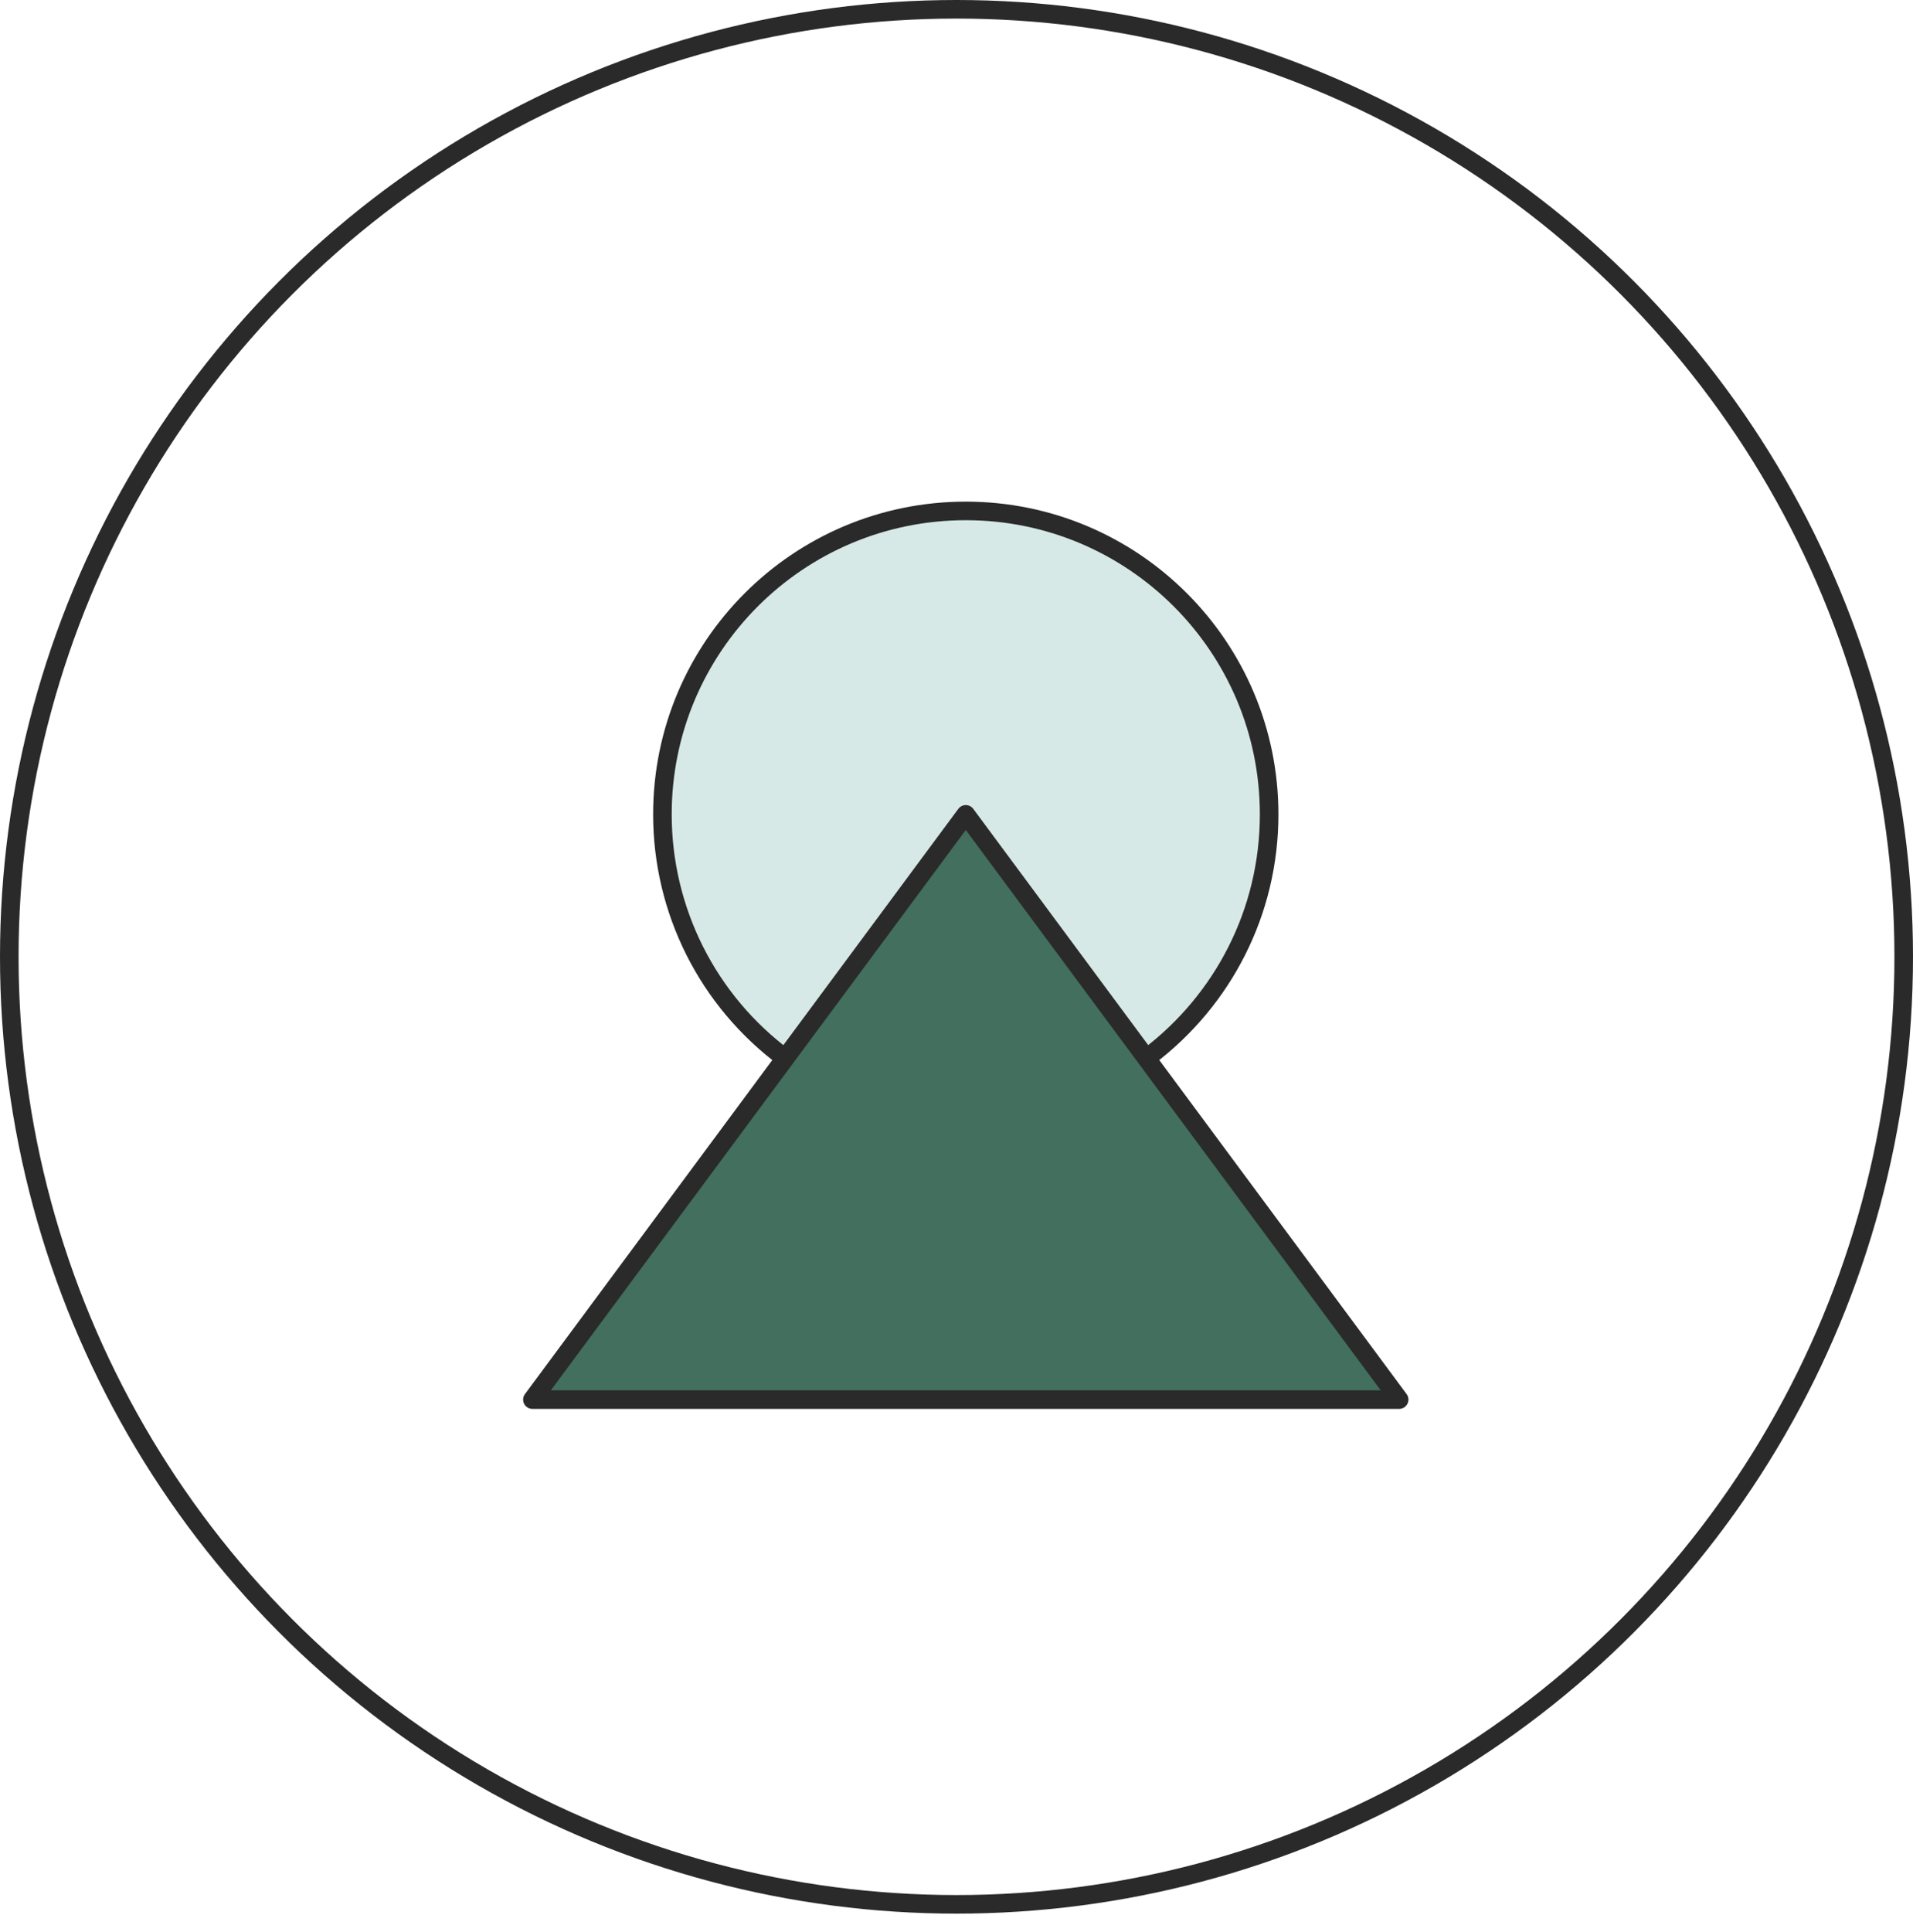
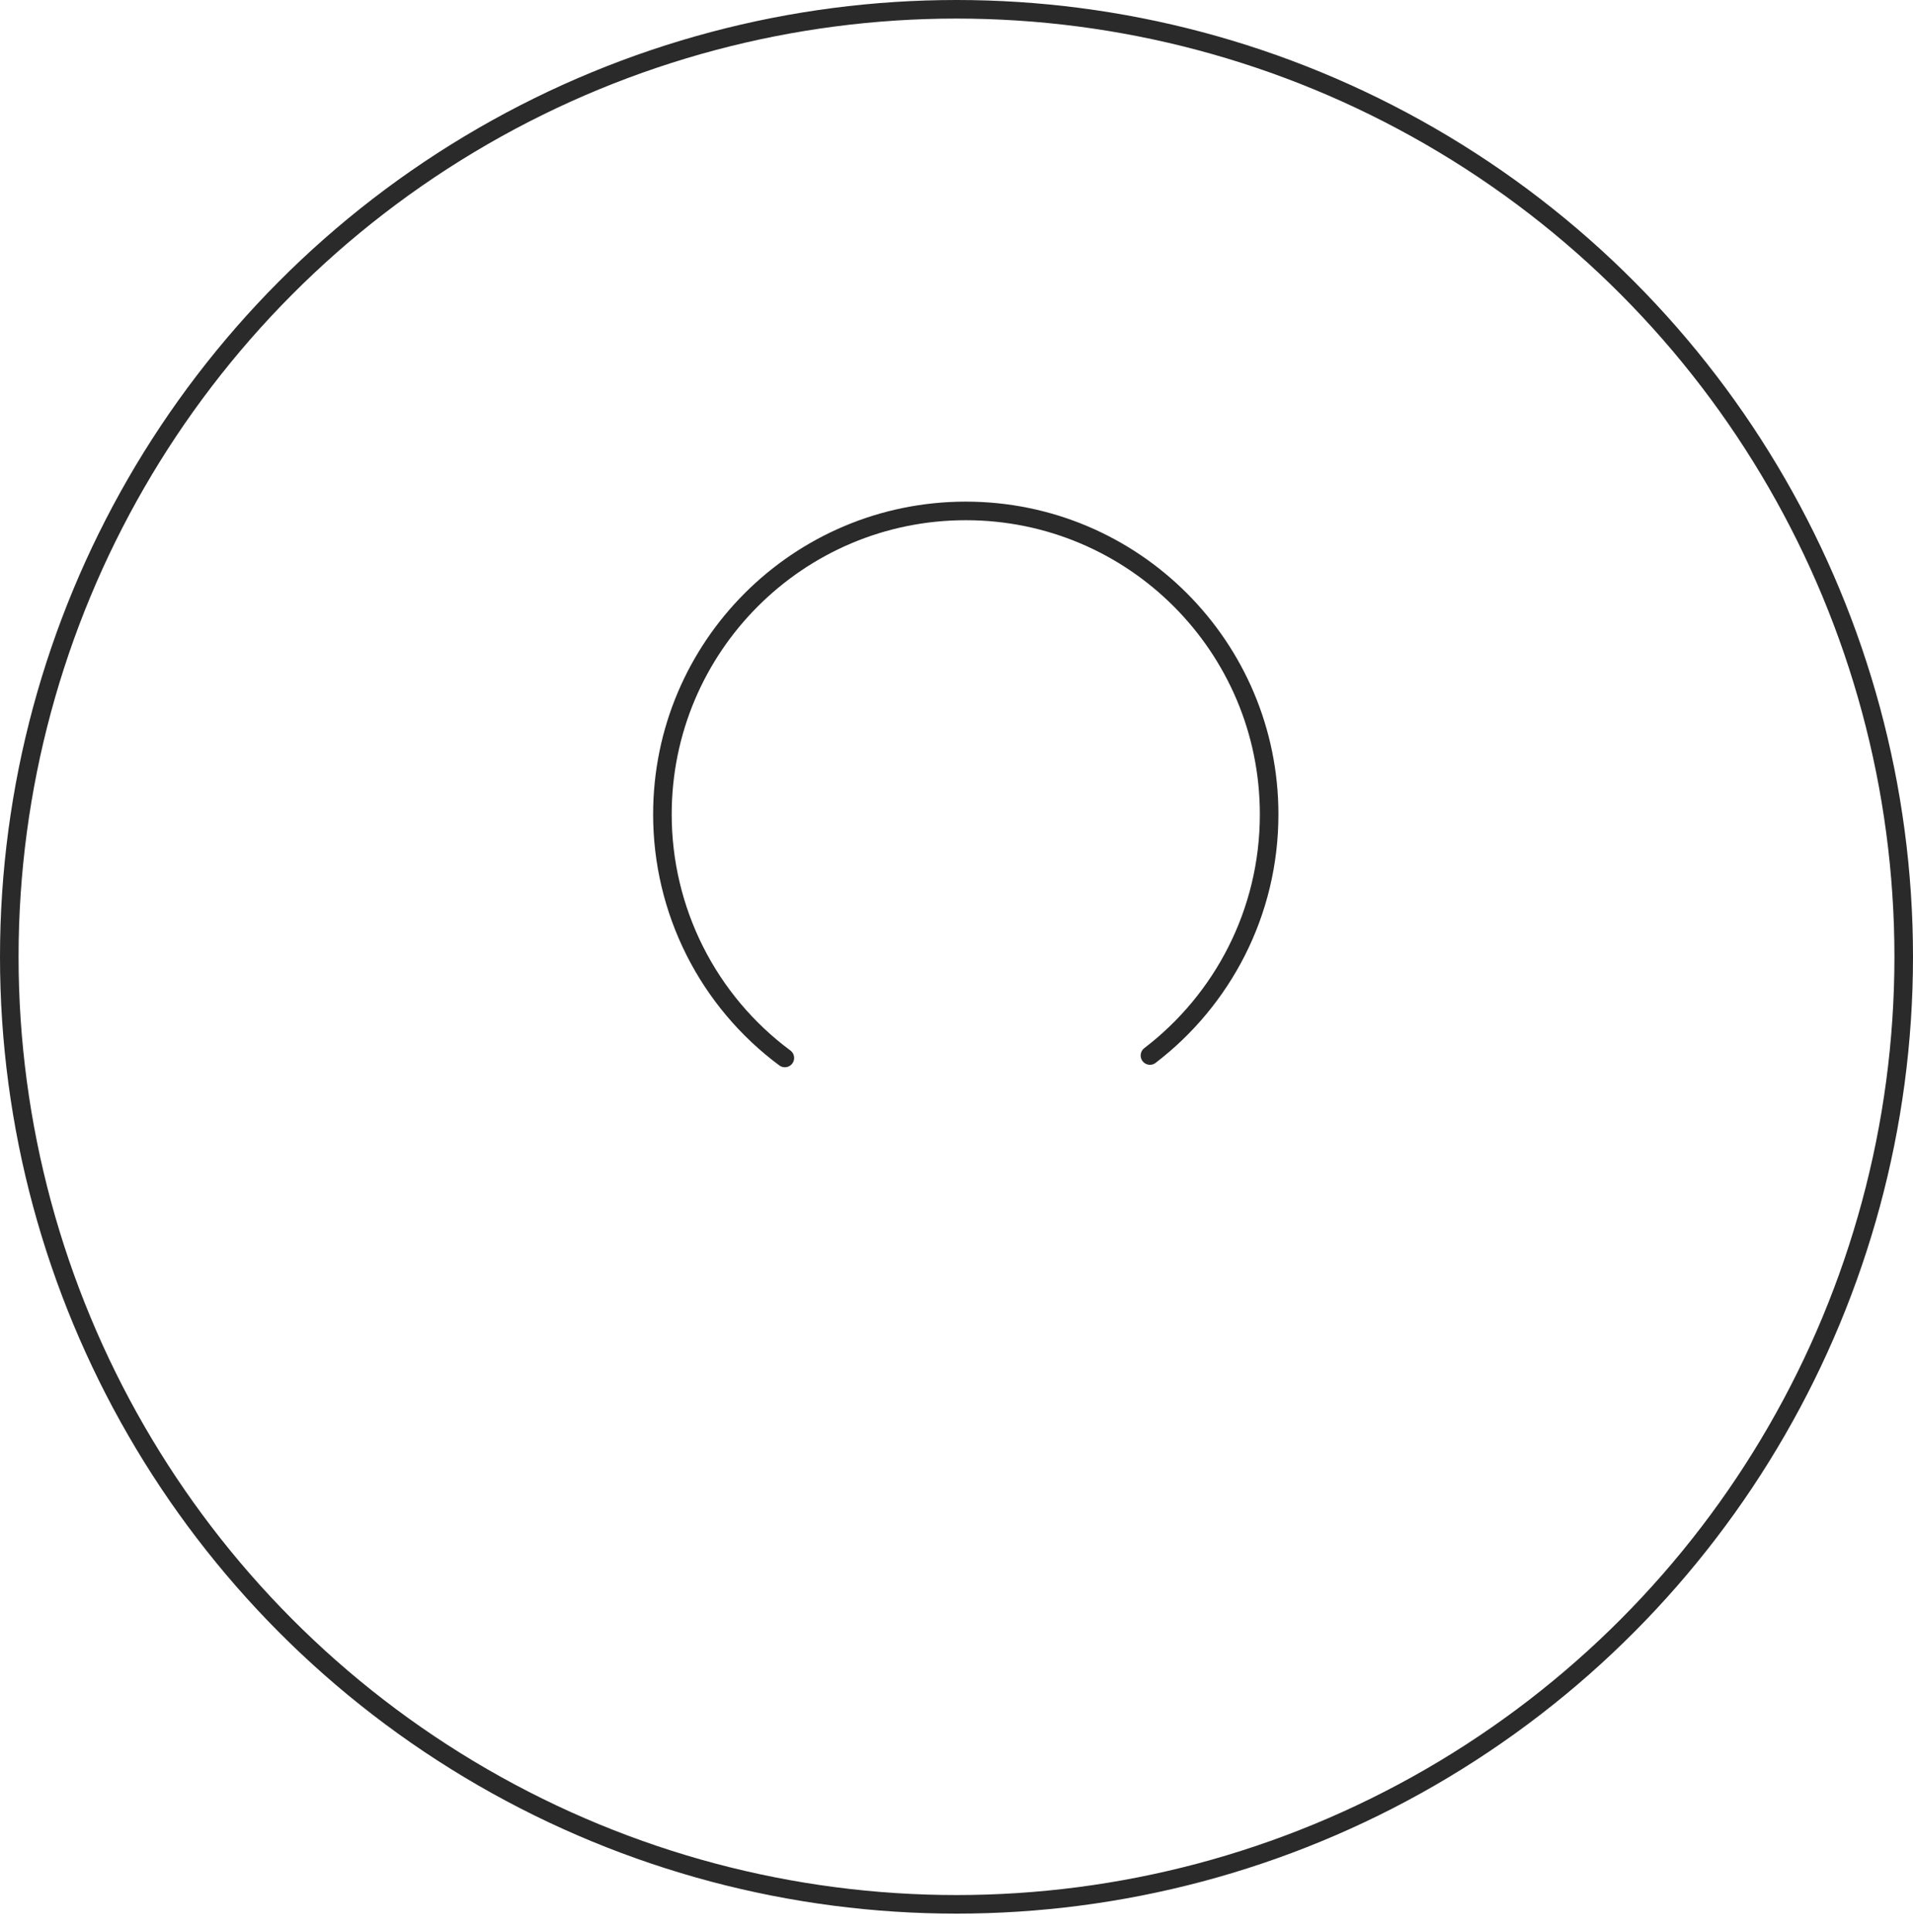
<svg xmlns="http://www.w3.org/2000/svg" width="103" height="104" viewBox="0 0 103 104" fill="none">
  <circle cx="51.5" cy="51.5" r="51" stroke="#2A2A2A" />
-   <path d="M42.258 56.944C40.212 55.426 38.549 53.449 37.404 51.172C36.26 48.895 35.665 46.382 35.666 43.833C35.666 34.813 42.979 27.5 52 27.5C61.02 27.5 68.333 34.813 68.333 43.833C68.333 49.124 65.817 53.828 61.916 56.812" fill="#D7E9E6" />
  <path d="M42.258 56.944C40.212 55.426 38.549 53.449 37.404 51.172C36.26 48.895 35.665 46.382 35.666 43.833C35.666 34.813 42.979 27.5 52 27.5C61.02 27.5 68.333 34.813 68.333 43.833C68.333 49.124 65.817 53.828 61.916 56.812" stroke="#2A2A2A" stroke-linecap="round" stroke-linejoin="round" />
-   <path fill-rule="evenodd" clip-rule="evenodd" d="M52 43.833L75.333 75.333H28.666L52 43.833Z" fill="#426F5E" stroke="#2A2A2A" stroke-linecap="round" stroke-linejoin="round" />
</svg>